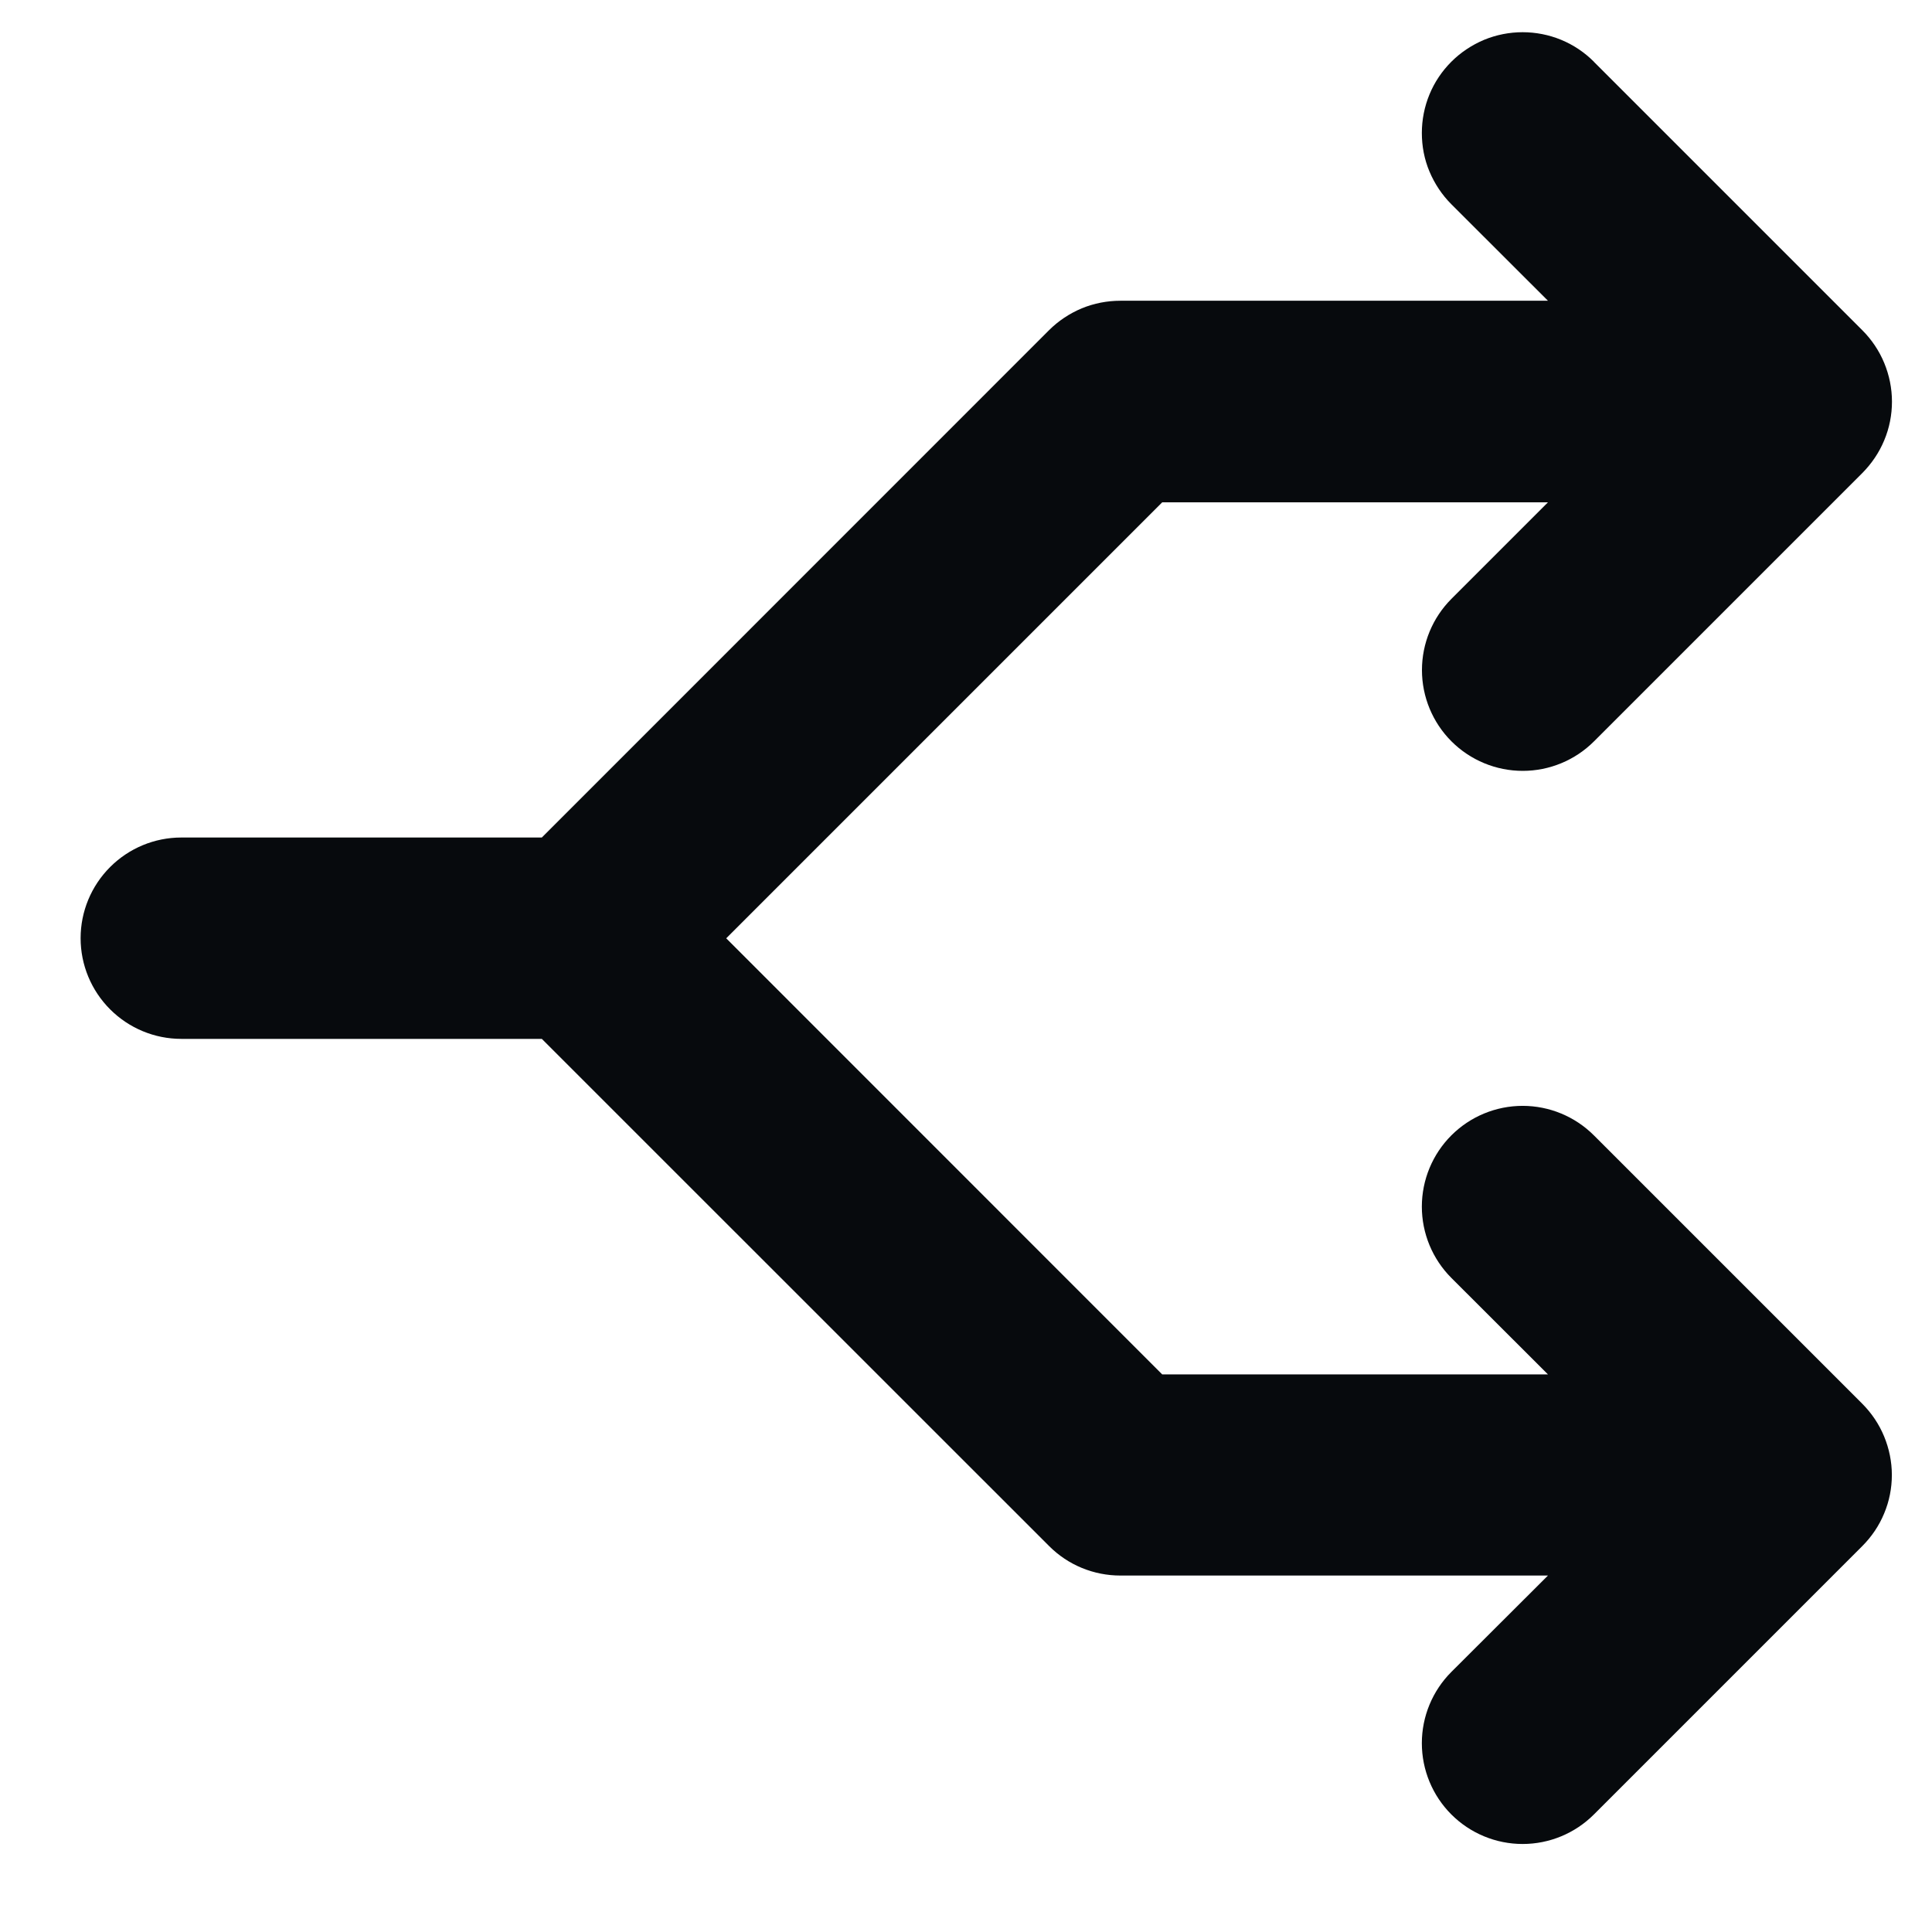
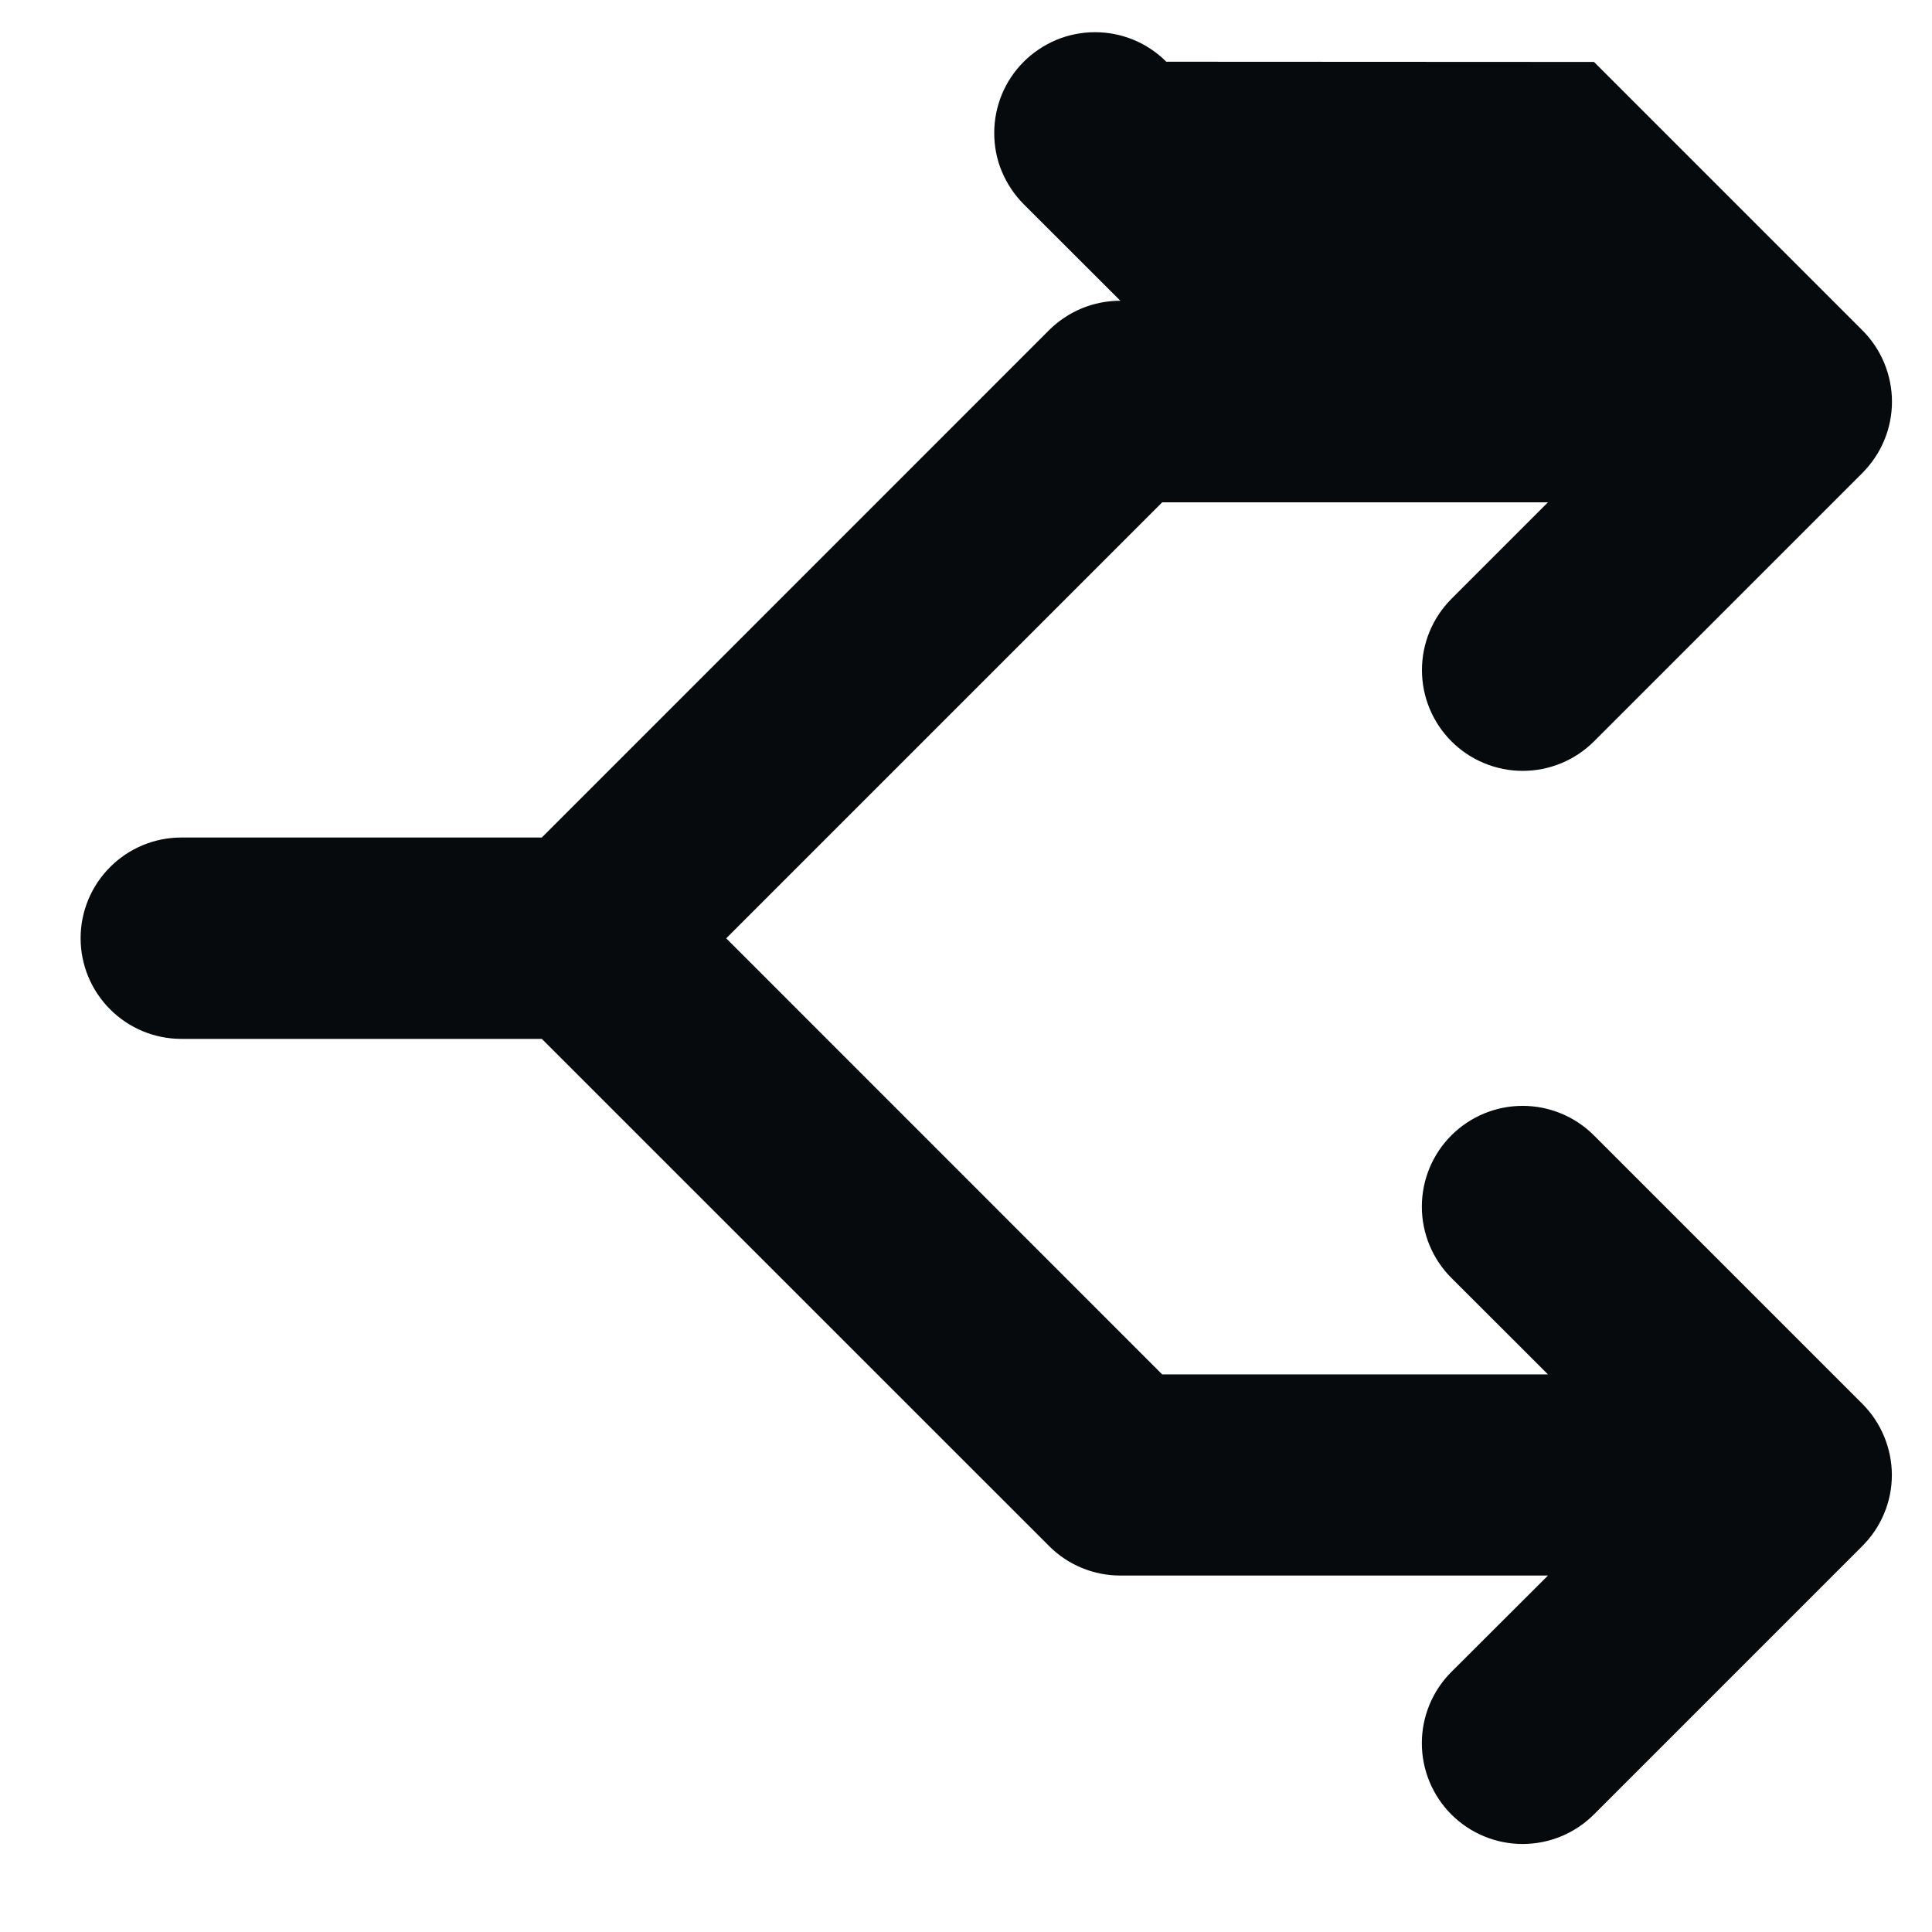
<svg xmlns="http://www.w3.org/2000/svg" fill="none" height="18" viewBox="0 0 18 18" width="18">
-   <path d="m14.851.577 2.5 2.5c.087.087.157.191.204.305.047.114.072.236.072.36 0 .123-.024.246-.072.36-.047.114-.117.217-.204.305l-2.5 2.5c-.176.176-.415.275-.664.275s-.488-.099-.664-.275c-.176-.176-.275-.415-.275-.664 0-.249.099-.488.275-.664l.899-.899h-3.594l-4.062 4.062 4.062 4.063h3.594l-.9-.899c-.176-.176-.275-.415-.275-.664s.099-.488.275-.664.415-.275.664-.275c.249 0 .488.099.664.275l2.5 2.5c.087.087.157.191.204.305.047.114.072.236.072.359s-.024.245-.072.359c-.047.114-.117.217-.204.304l-2.5 2.5c-.176.176-.415.275-.664.275-.249 0-.488-.099-.664-.275-.176-.176-.275-.415-.275-.664s.099-.488.275-.664l.9-.898h-3.984c-.123 0-.245-.024-.359-.071-.114-.047-.217-.116-.304-.203l-4.727-4.726h-3.359c-.249 0-.487-.099-.663-.275-.176-.176-.275-.414-.275-.663 0-.249.099-.487.275-.663.176-.176.414-.275.663-.275h3.359l4.725-4.726c.087-.087.191-.156.305-.204.114-.047.237-.071.36-.071h3.984l-.9-.899c-.087-.087-.156-.191-.204-.305s-.071-.236-.071-.359c0-.123.024-.245.071-.359.047-.114.116-.217.204-.305.087-.087.191-.156.305-.204.114-.047.236-.071.359-.071.123 0 .245.024.359.071.114.047.217.116.305.204z" fill="#070a0d" />
+   <path d="m14.851.577 2.5 2.5c.087.087.157.191.204.305.047.114.072.236.072.36 0 .123-.024.246-.072.36-.047.114-.117.217-.204.305l-2.5 2.5c-.176.176-.415.275-.664.275s-.488-.099-.664-.275c-.176-.176-.275-.415-.275-.664 0-.249.099-.488.275-.664l.899-.899h-3.594l-4.062 4.062 4.062 4.063h3.594l-.9-.899c-.176-.176-.275-.415-.275-.664s.099-.488.275-.664.415-.275.664-.275c.249 0 .488.099.664.275l2.5 2.5c.087.087.157.191.204.305.047.114.072.236.072.359s-.024.245-.072.359c-.047.114-.117.217-.204.304l-2.5 2.5c-.176.176-.415.275-.664.275-.249 0-.488-.099-.664-.275-.176-.176-.275-.415-.275-.664s.099-.488.275-.664l.9-.898h-3.984c-.123 0-.245-.024-.359-.071-.114-.047-.217-.116-.304-.203l-4.727-4.726h-3.359c-.249 0-.487-.099-.663-.275-.176-.176-.275-.414-.275-.663 0-.249.099-.487.275-.663.176-.176.414-.275.663-.275h3.359l4.725-4.726c.087-.087.191-.156.305-.204.114-.047.237-.071.36-.071l-.9-.899c-.087-.087-.156-.191-.204-.305s-.071-.236-.071-.359c0-.123.024-.245.071-.359.047-.114.116-.217.204-.305.087-.087.191-.156.305-.204.114-.047.236-.071.359-.071.123 0 .245.024.359.071.114.047.217.116.305.204z" fill="#070a0d" />
</svg>